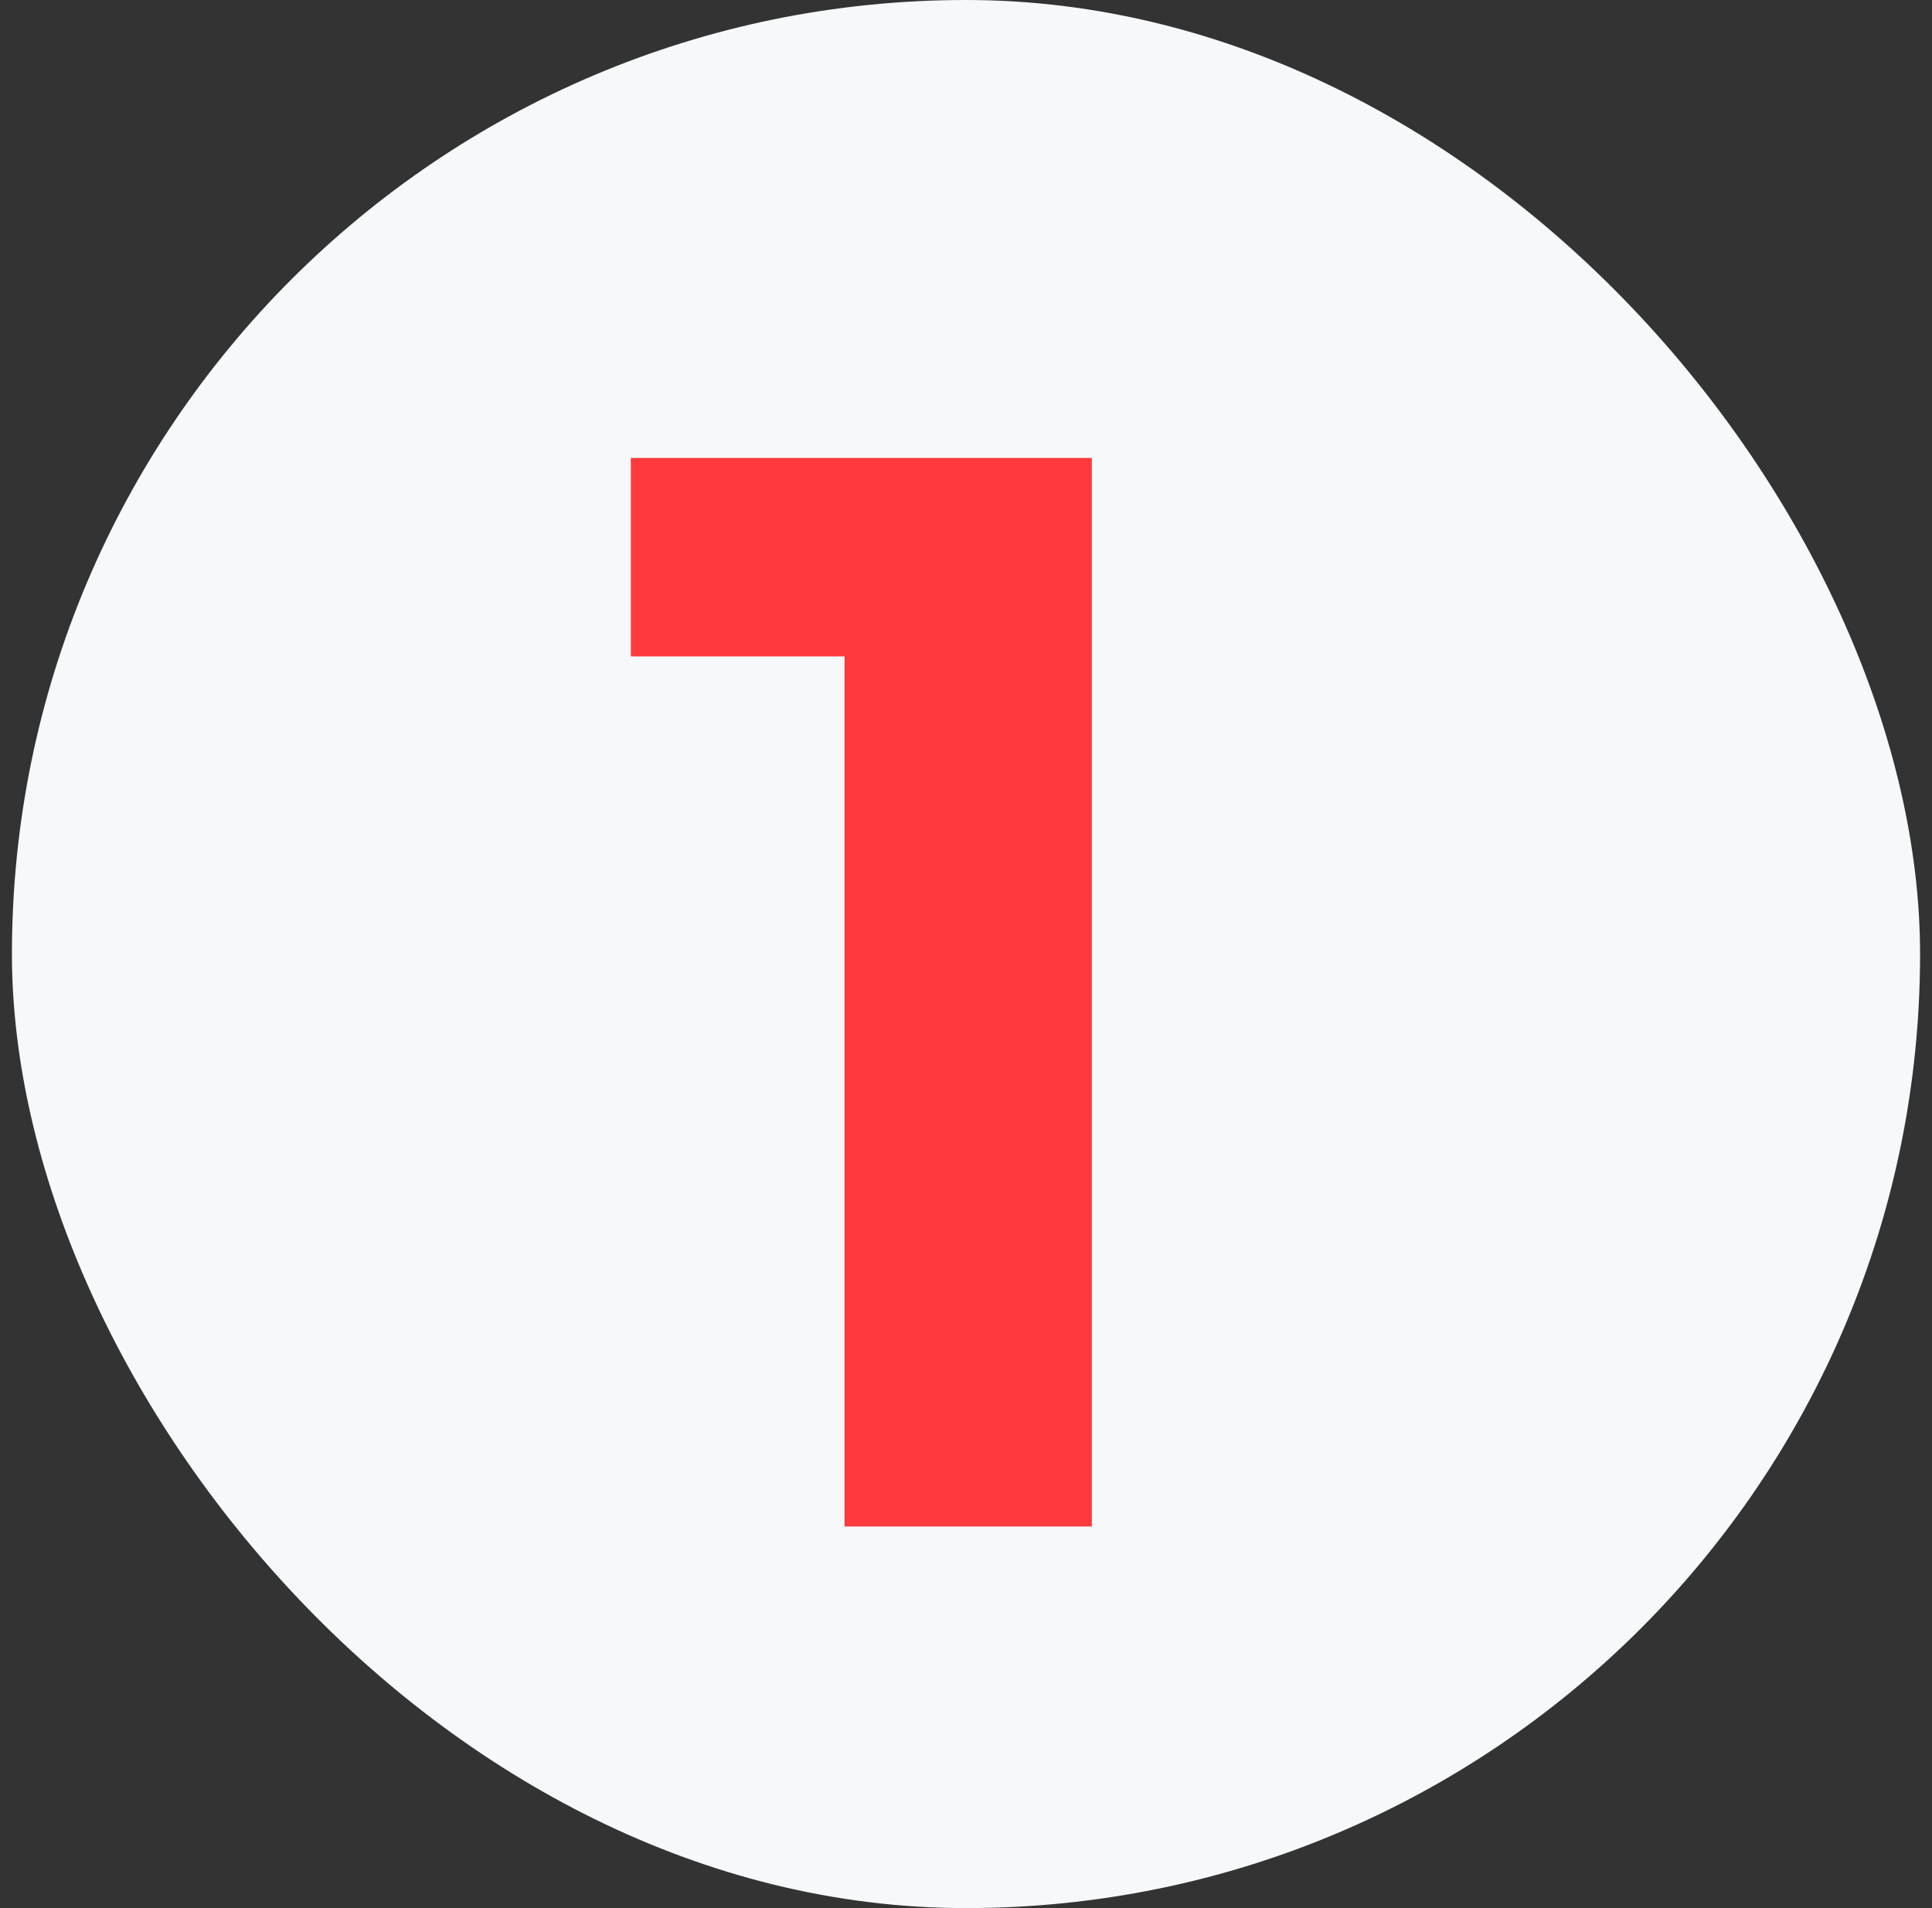
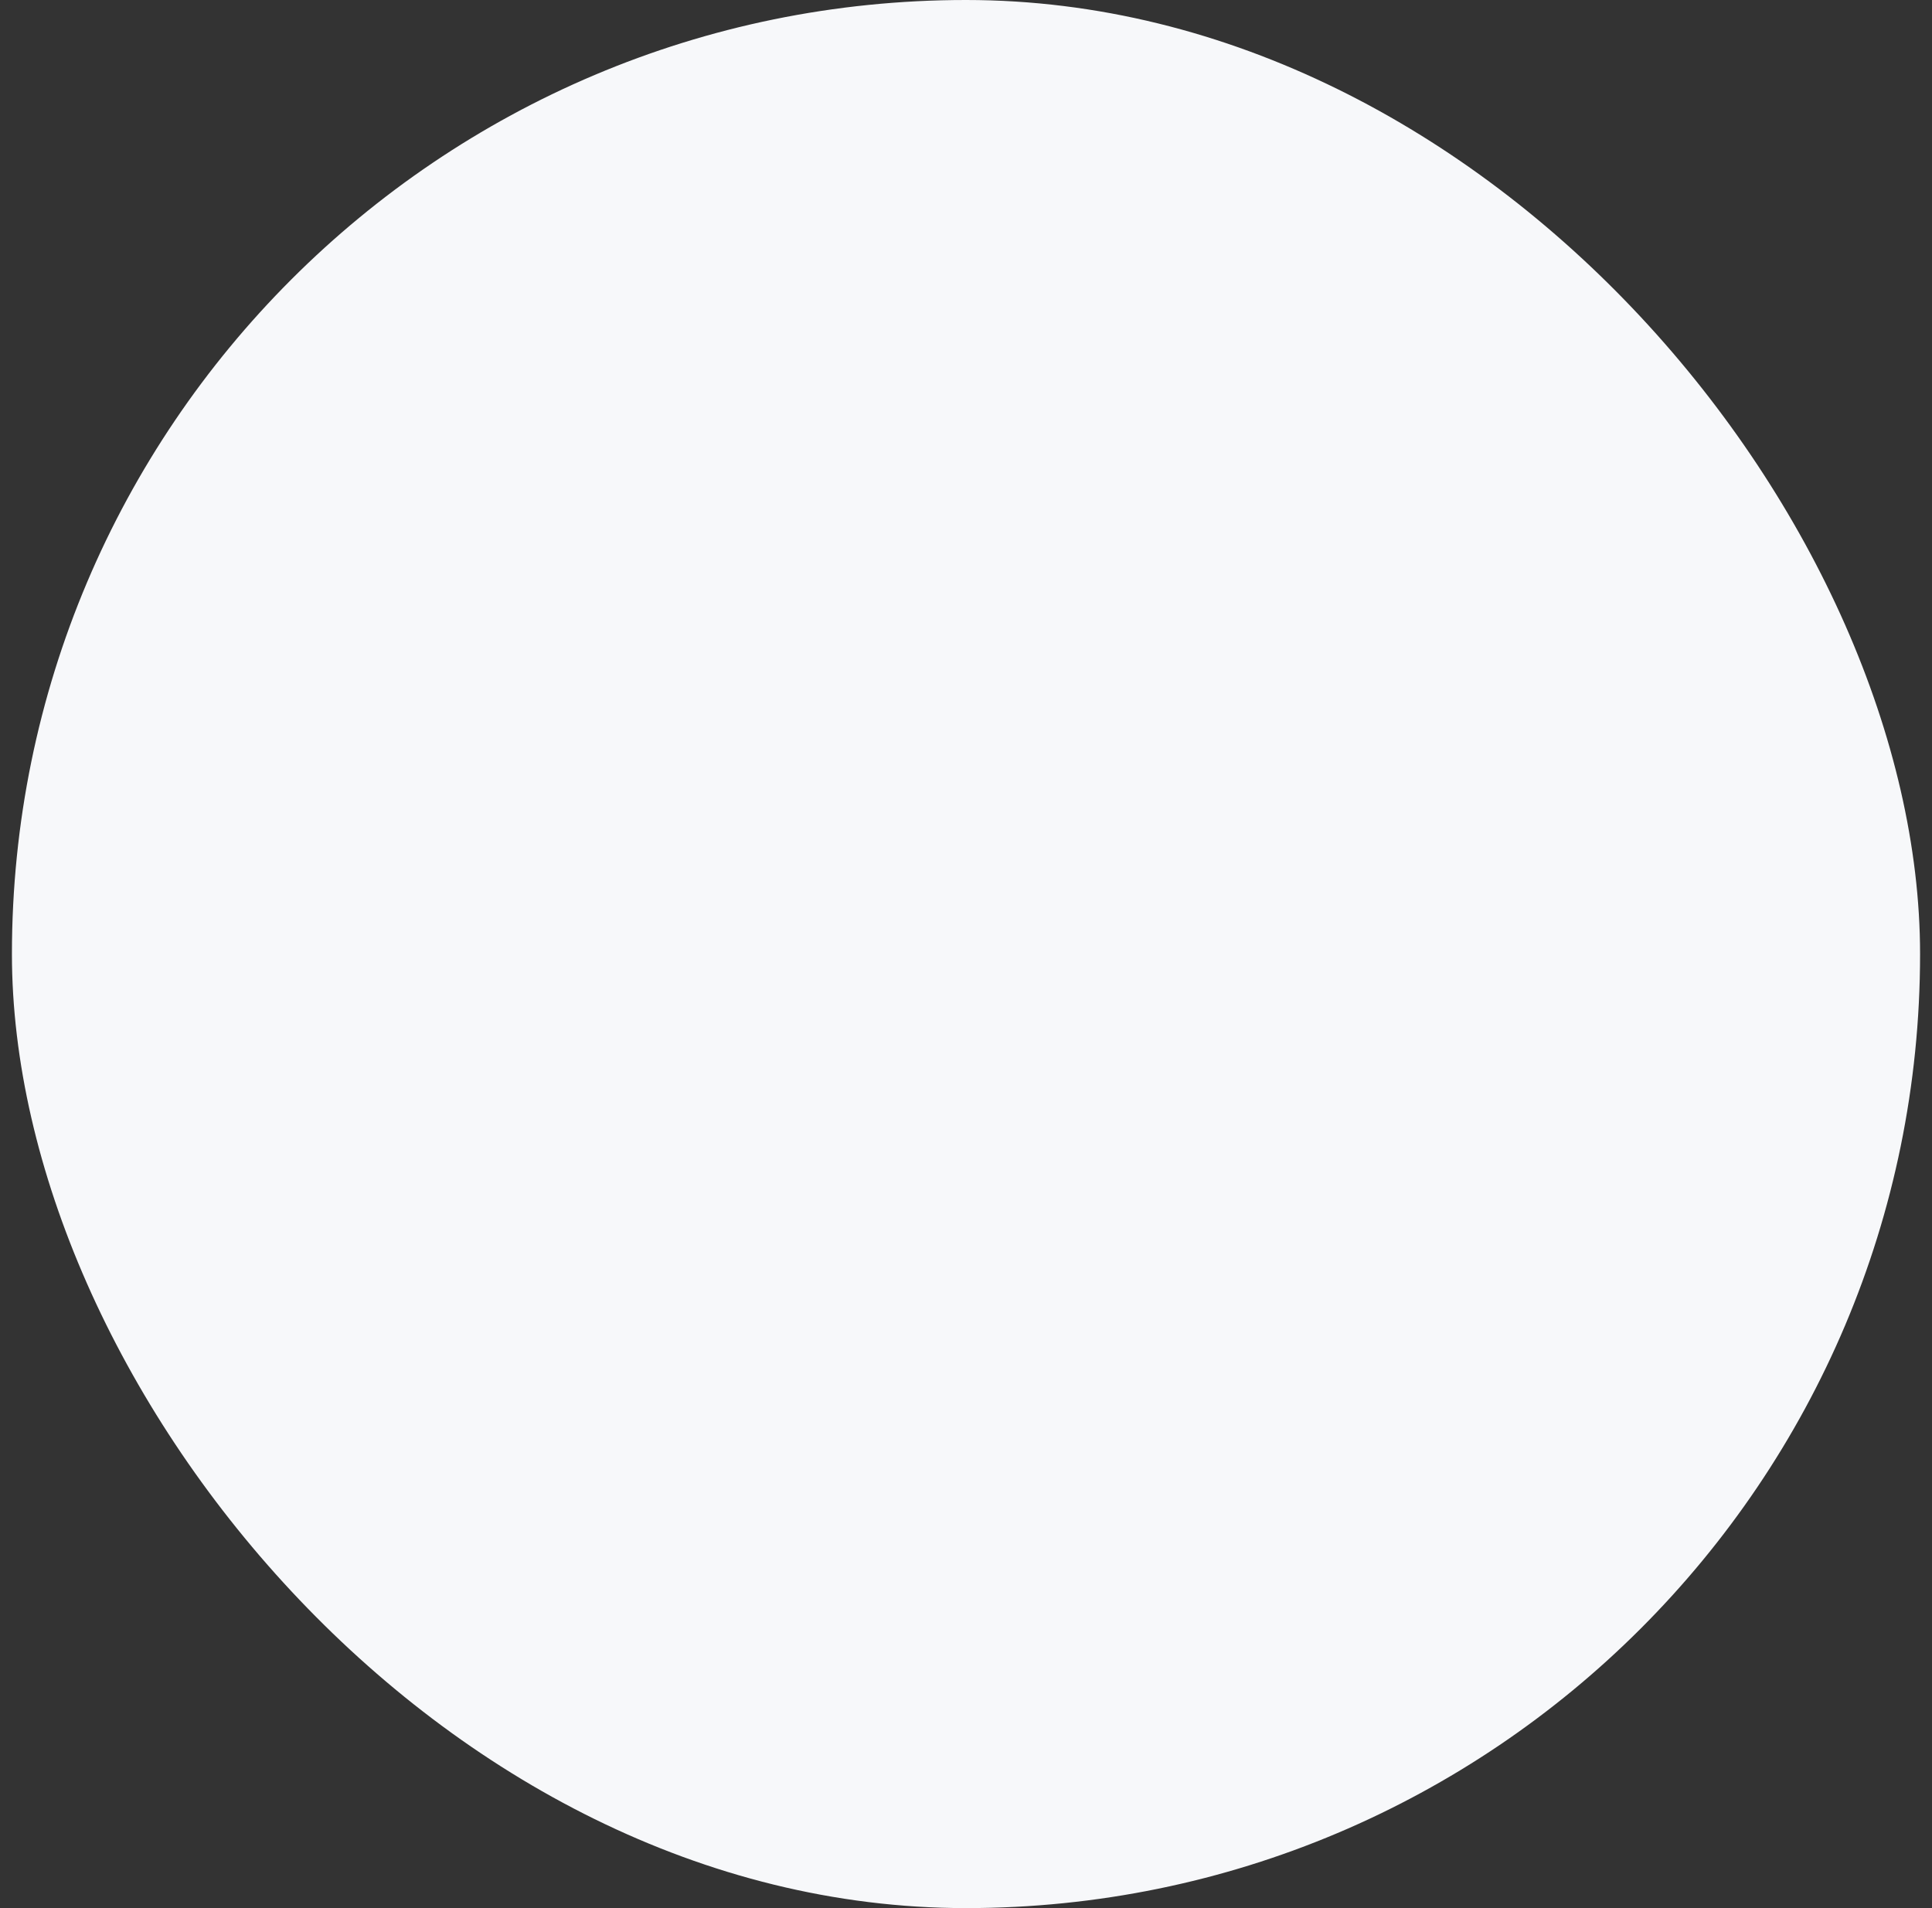
<svg xmlns="http://www.w3.org/2000/svg" width="81" height="80" viewBox="0 0 81 80" fill="none">
  <rect x="0" y="0" width="81" height="80" fill="#333333" stroke="none" />
  <rect x="0.5" width="80" height="80" rx="40" fill="#F7F8FA" />
-   <path d="M35.408 64V23.04L39.888 27.52H26.448V19.2H45.776V64H35.408Z" fill="#FF393D" />
</svg>